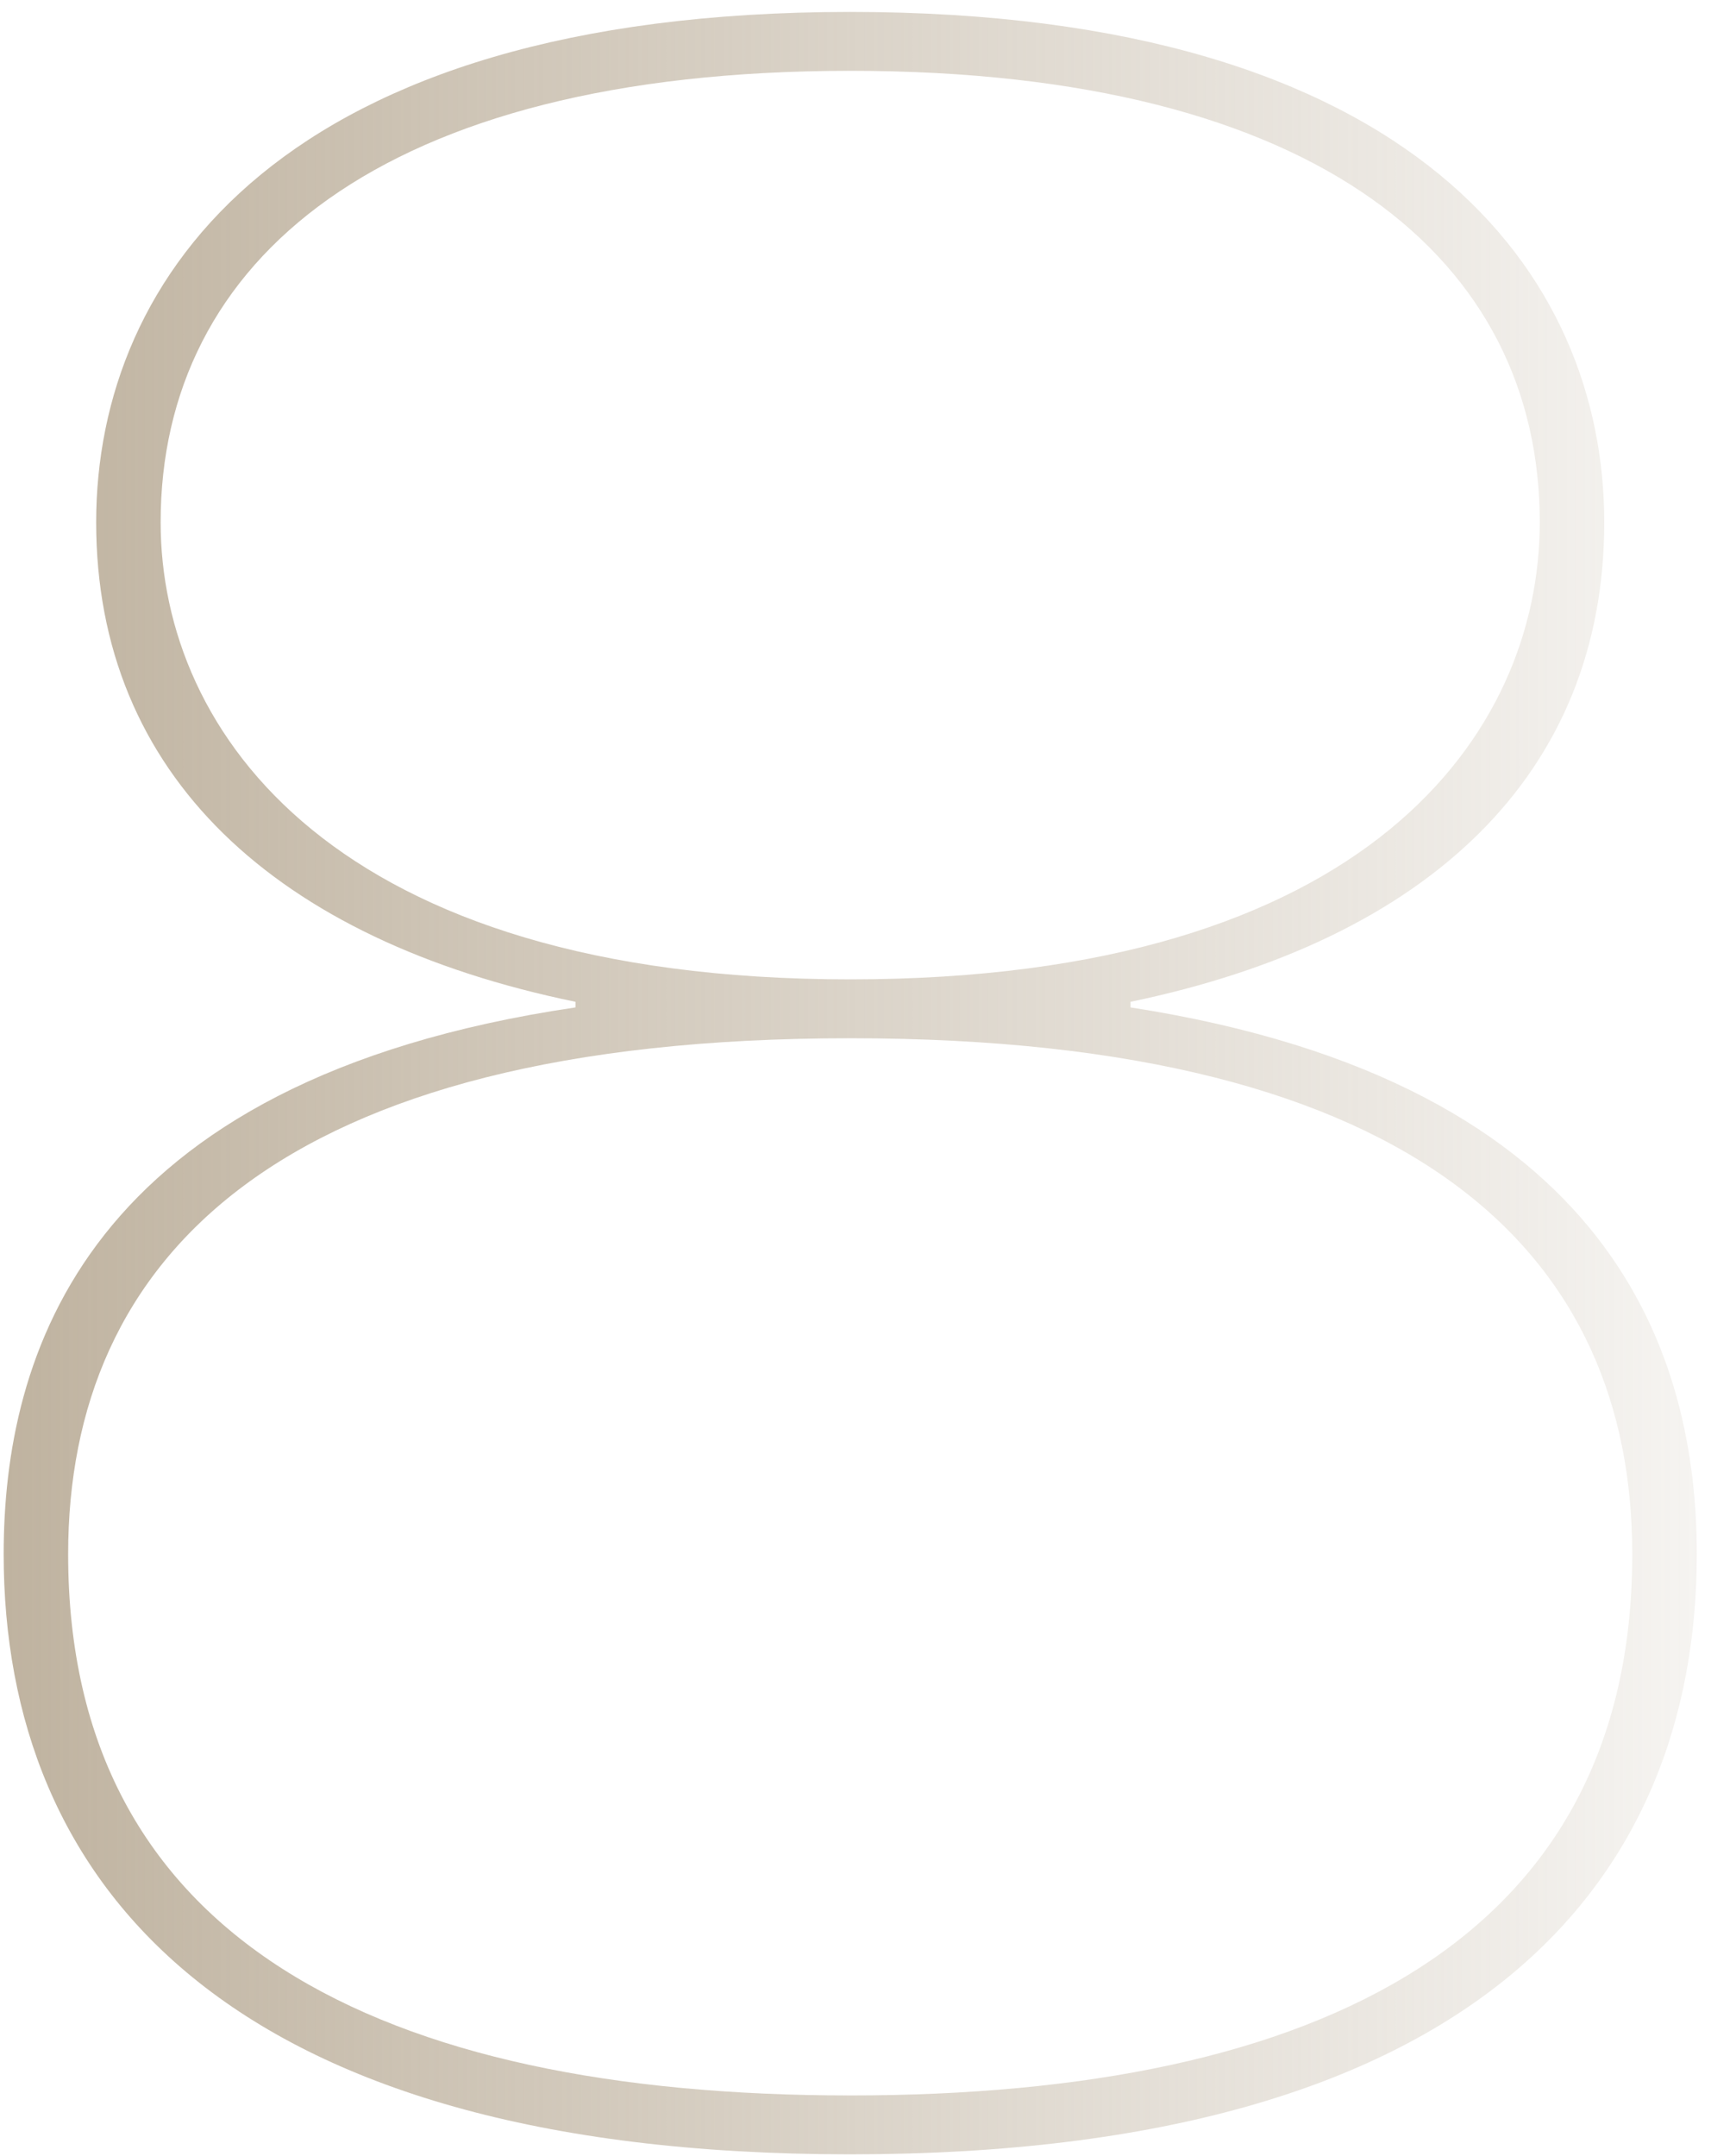
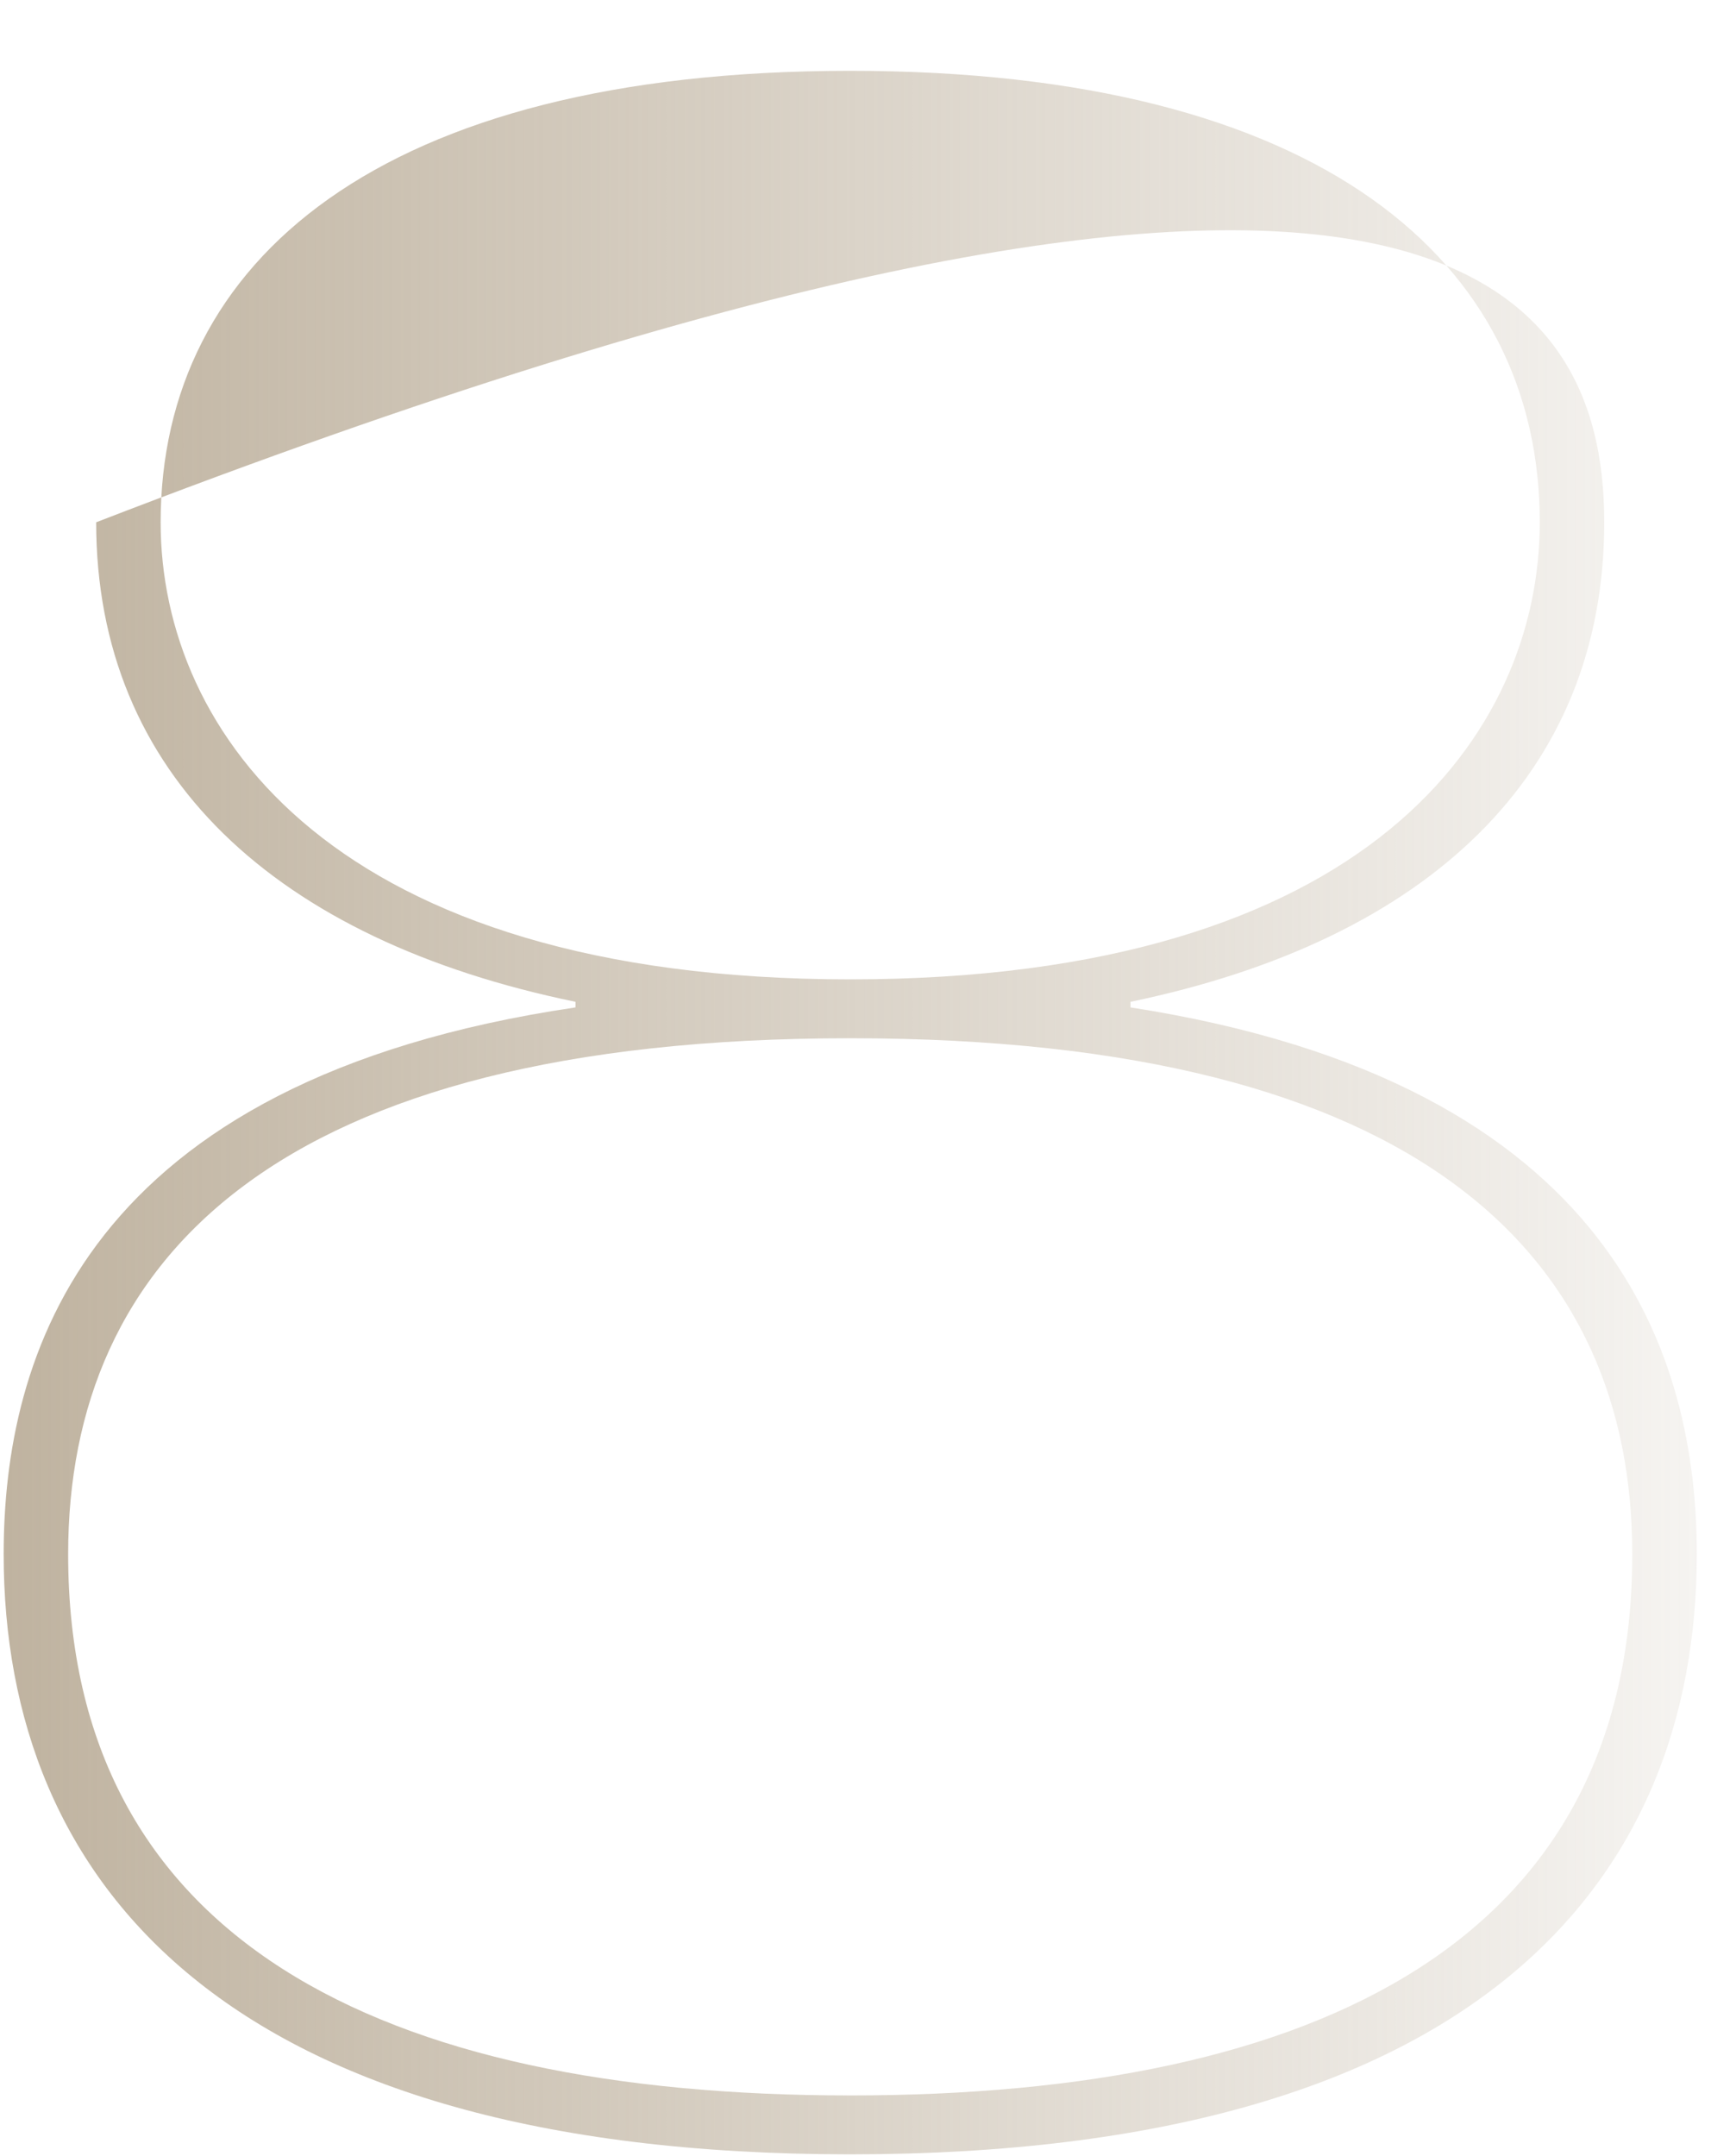
<svg xmlns="http://www.w3.org/2000/svg" width="104" height="131" viewBox="0 0 104 131" fill="none">
-   <path d="M51.678 130.897C13.683 130.897 0.223 114.369 0.223 94.435C0.223 82.508 4.994 65.64 34.981 61.21V60.87C16.75 57.121 5.846 47.069 5.846 31.734C5.846 16.741 17.261 0.725 51.678 0.725C86.096 0.725 97.511 16.741 97.511 31.734C97.511 47.069 86.777 57.121 68.716 60.87V61.21C98.363 65.811 103.134 82.678 103.134 94.435C103.134 114.369 89.674 130.897 51.678 130.897ZM51.678 59.506C83.199 59.506 93.592 44.513 93.592 31.734C93.592 15.889 80.302 4.303 51.678 4.303C23.054 4.303 9.764 15.889 9.764 31.734C9.764 44.513 20.328 59.506 51.678 59.506ZM51.678 127.319C80.302 127.319 99.215 117.777 99.215 94.435C99.215 76.545 86.607 63.084 51.678 63.084C16.75 63.084 4.142 76.545 4.142 94.435C4.142 117.777 23.054 127.319 51.678 127.319Z" fill="url(#paint0_linear_240_170)" />
+   <path d="M51.678 130.897C13.683 130.897 0.223 114.369 0.223 94.435C0.223 82.508 4.994 65.64 34.981 61.21V60.87C16.75 57.121 5.846 47.069 5.846 31.734C86.096 0.725 97.511 16.741 97.511 31.734C97.511 47.069 86.777 57.121 68.716 60.87V61.21C98.363 65.811 103.134 82.678 103.134 94.435C103.134 114.369 89.674 130.897 51.678 130.897ZM51.678 59.506C83.199 59.506 93.592 44.513 93.592 31.734C93.592 15.889 80.302 4.303 51.678 4.303C23.054 4.303 9.764 15.889 9.764 31.734C9.764 44.513 20.328 59.506 51.678 59.506ZM51.678 127.319C80.302 127.319 99.215 117.777 99.215 94.435C99.215 76.545 86.607 63.084 51.678 63.084C16.75 63.084 4.142 76.545 4.142 94.435C4.142 117.777 23.054 127.319 51.678 127.319Z" fill="url(#paint0_linear_240_170)" />
  <defs>
    <linearGradient id="paint0_linear_240_170" x1="-25.436" y1="128" x2="121.403" y2="128" gradientUnits="userSpaceOnUse">
      <stop stop-color="#B2A38C" />
      <stop offset="1" stop-color="#B2A38C" stop-opacity="0" />
    </linearGradient>
  </defs>
</svg>